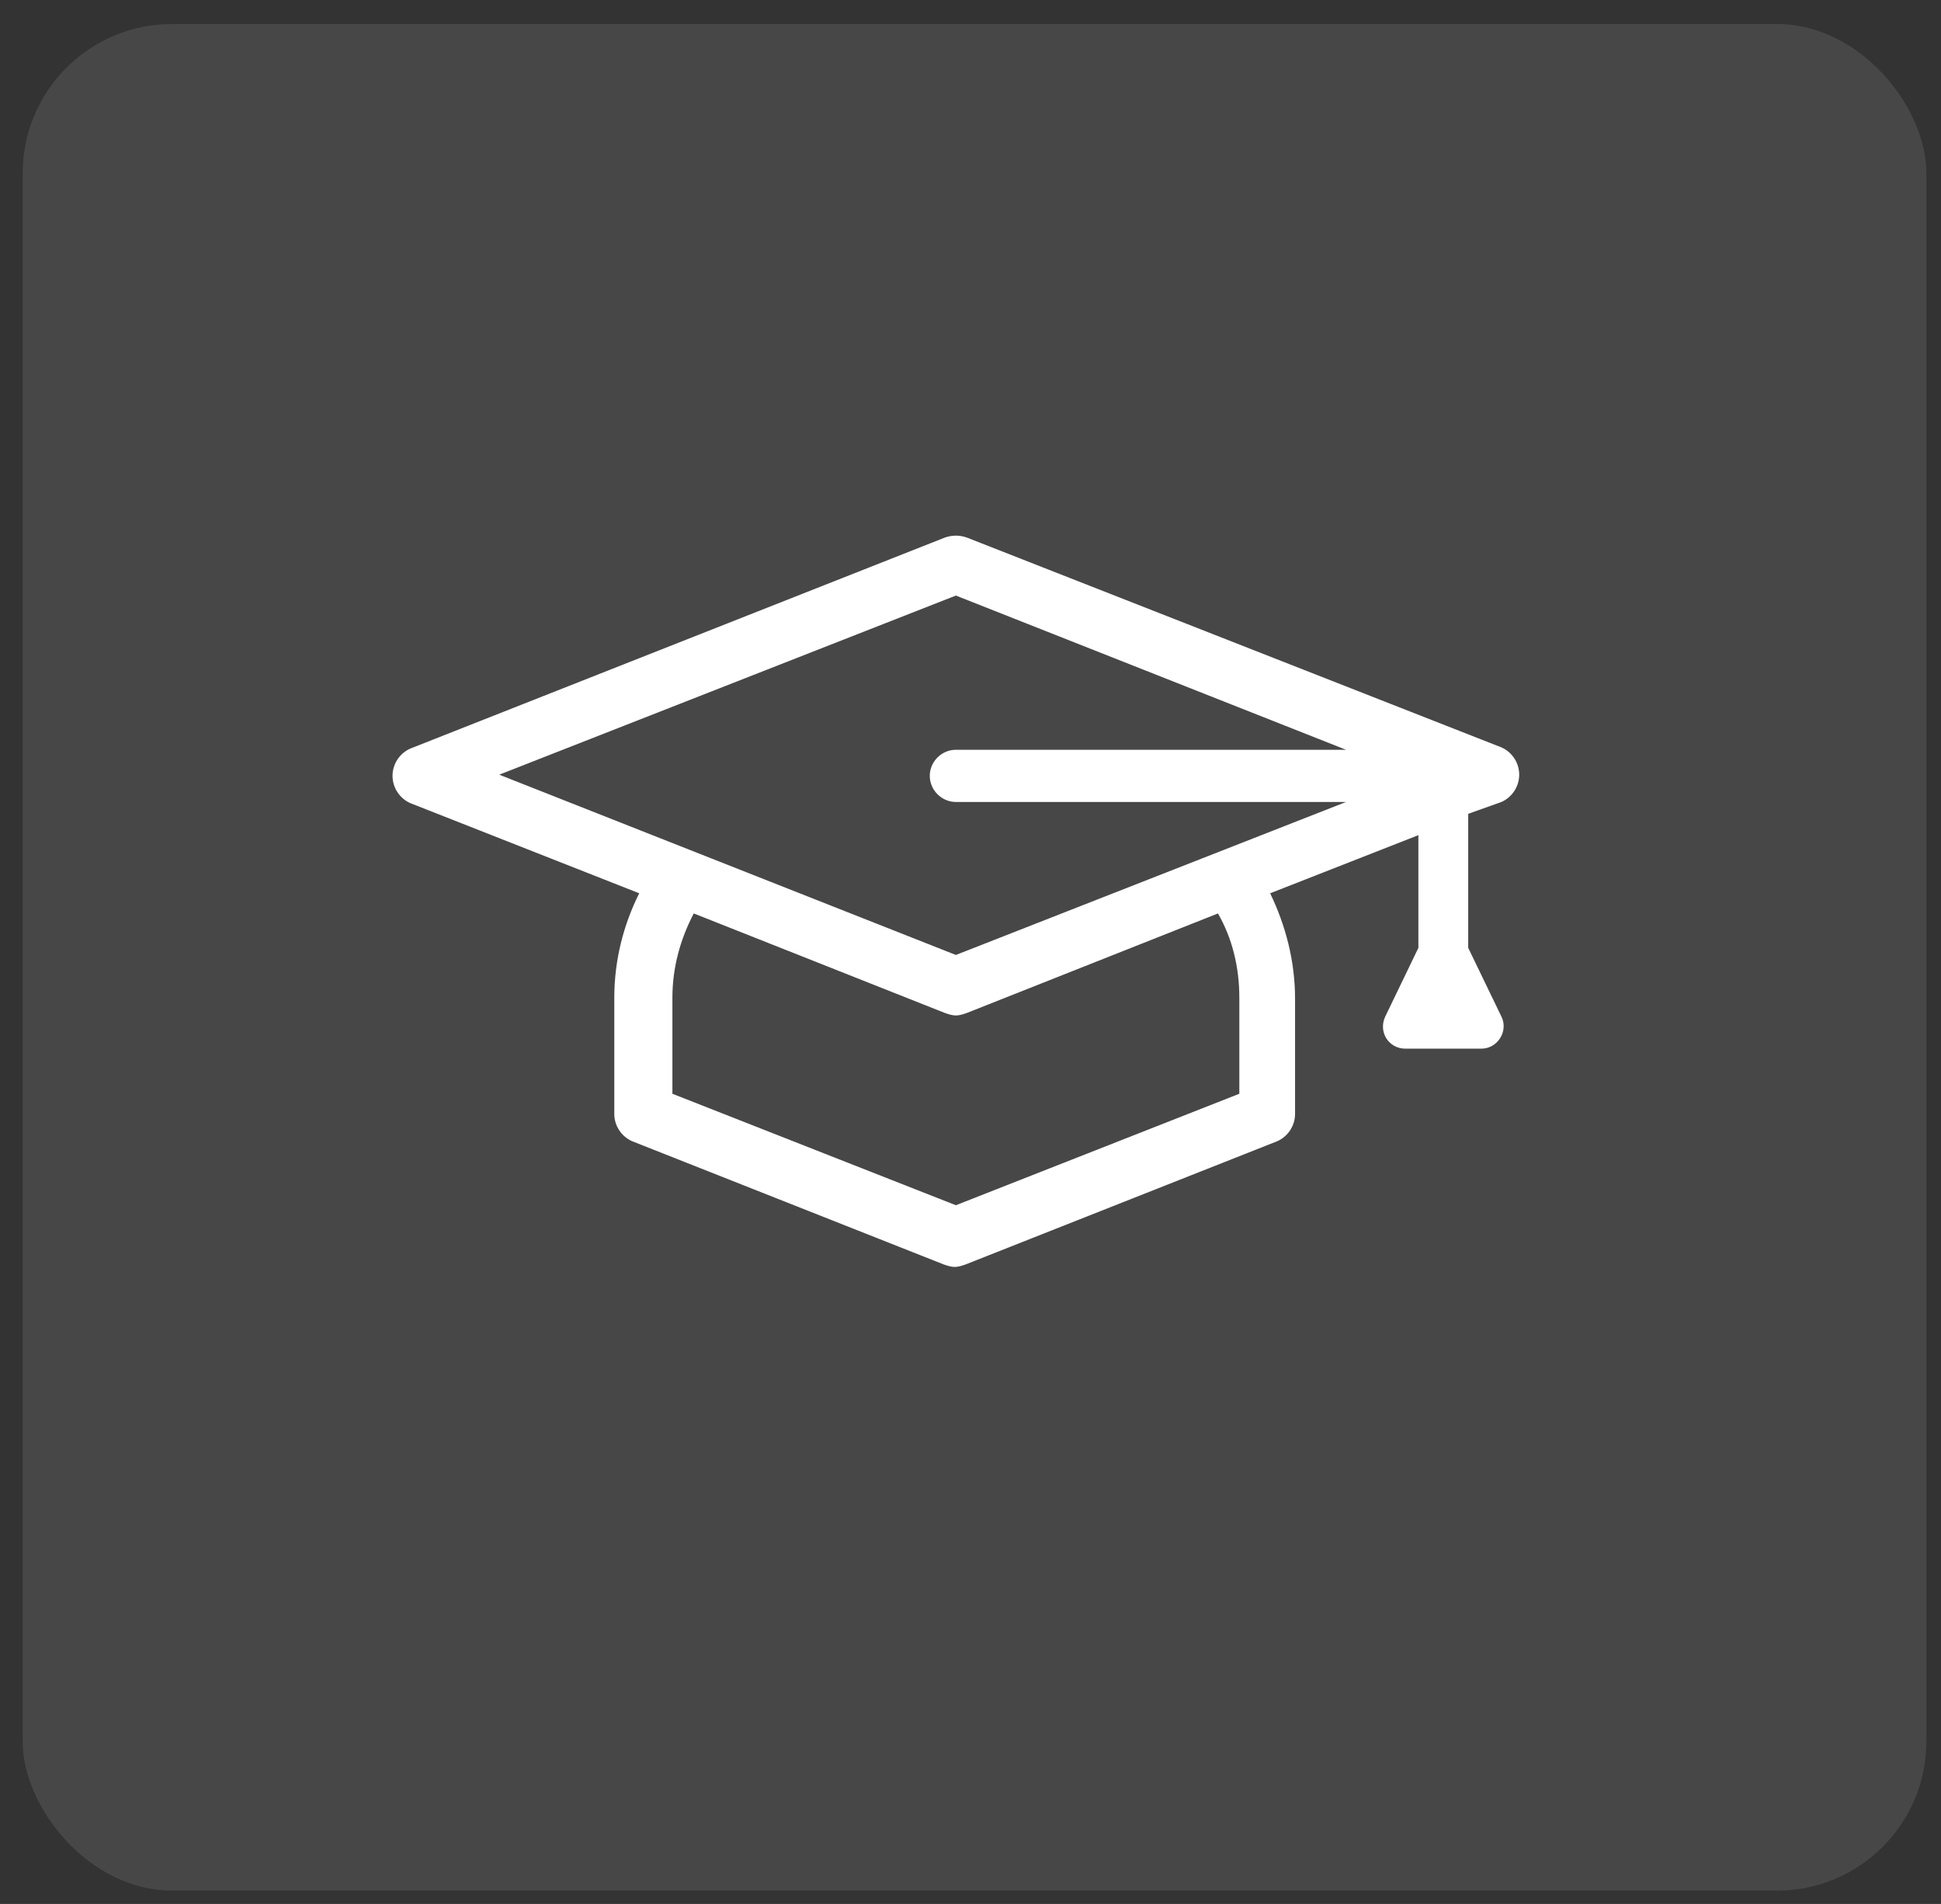
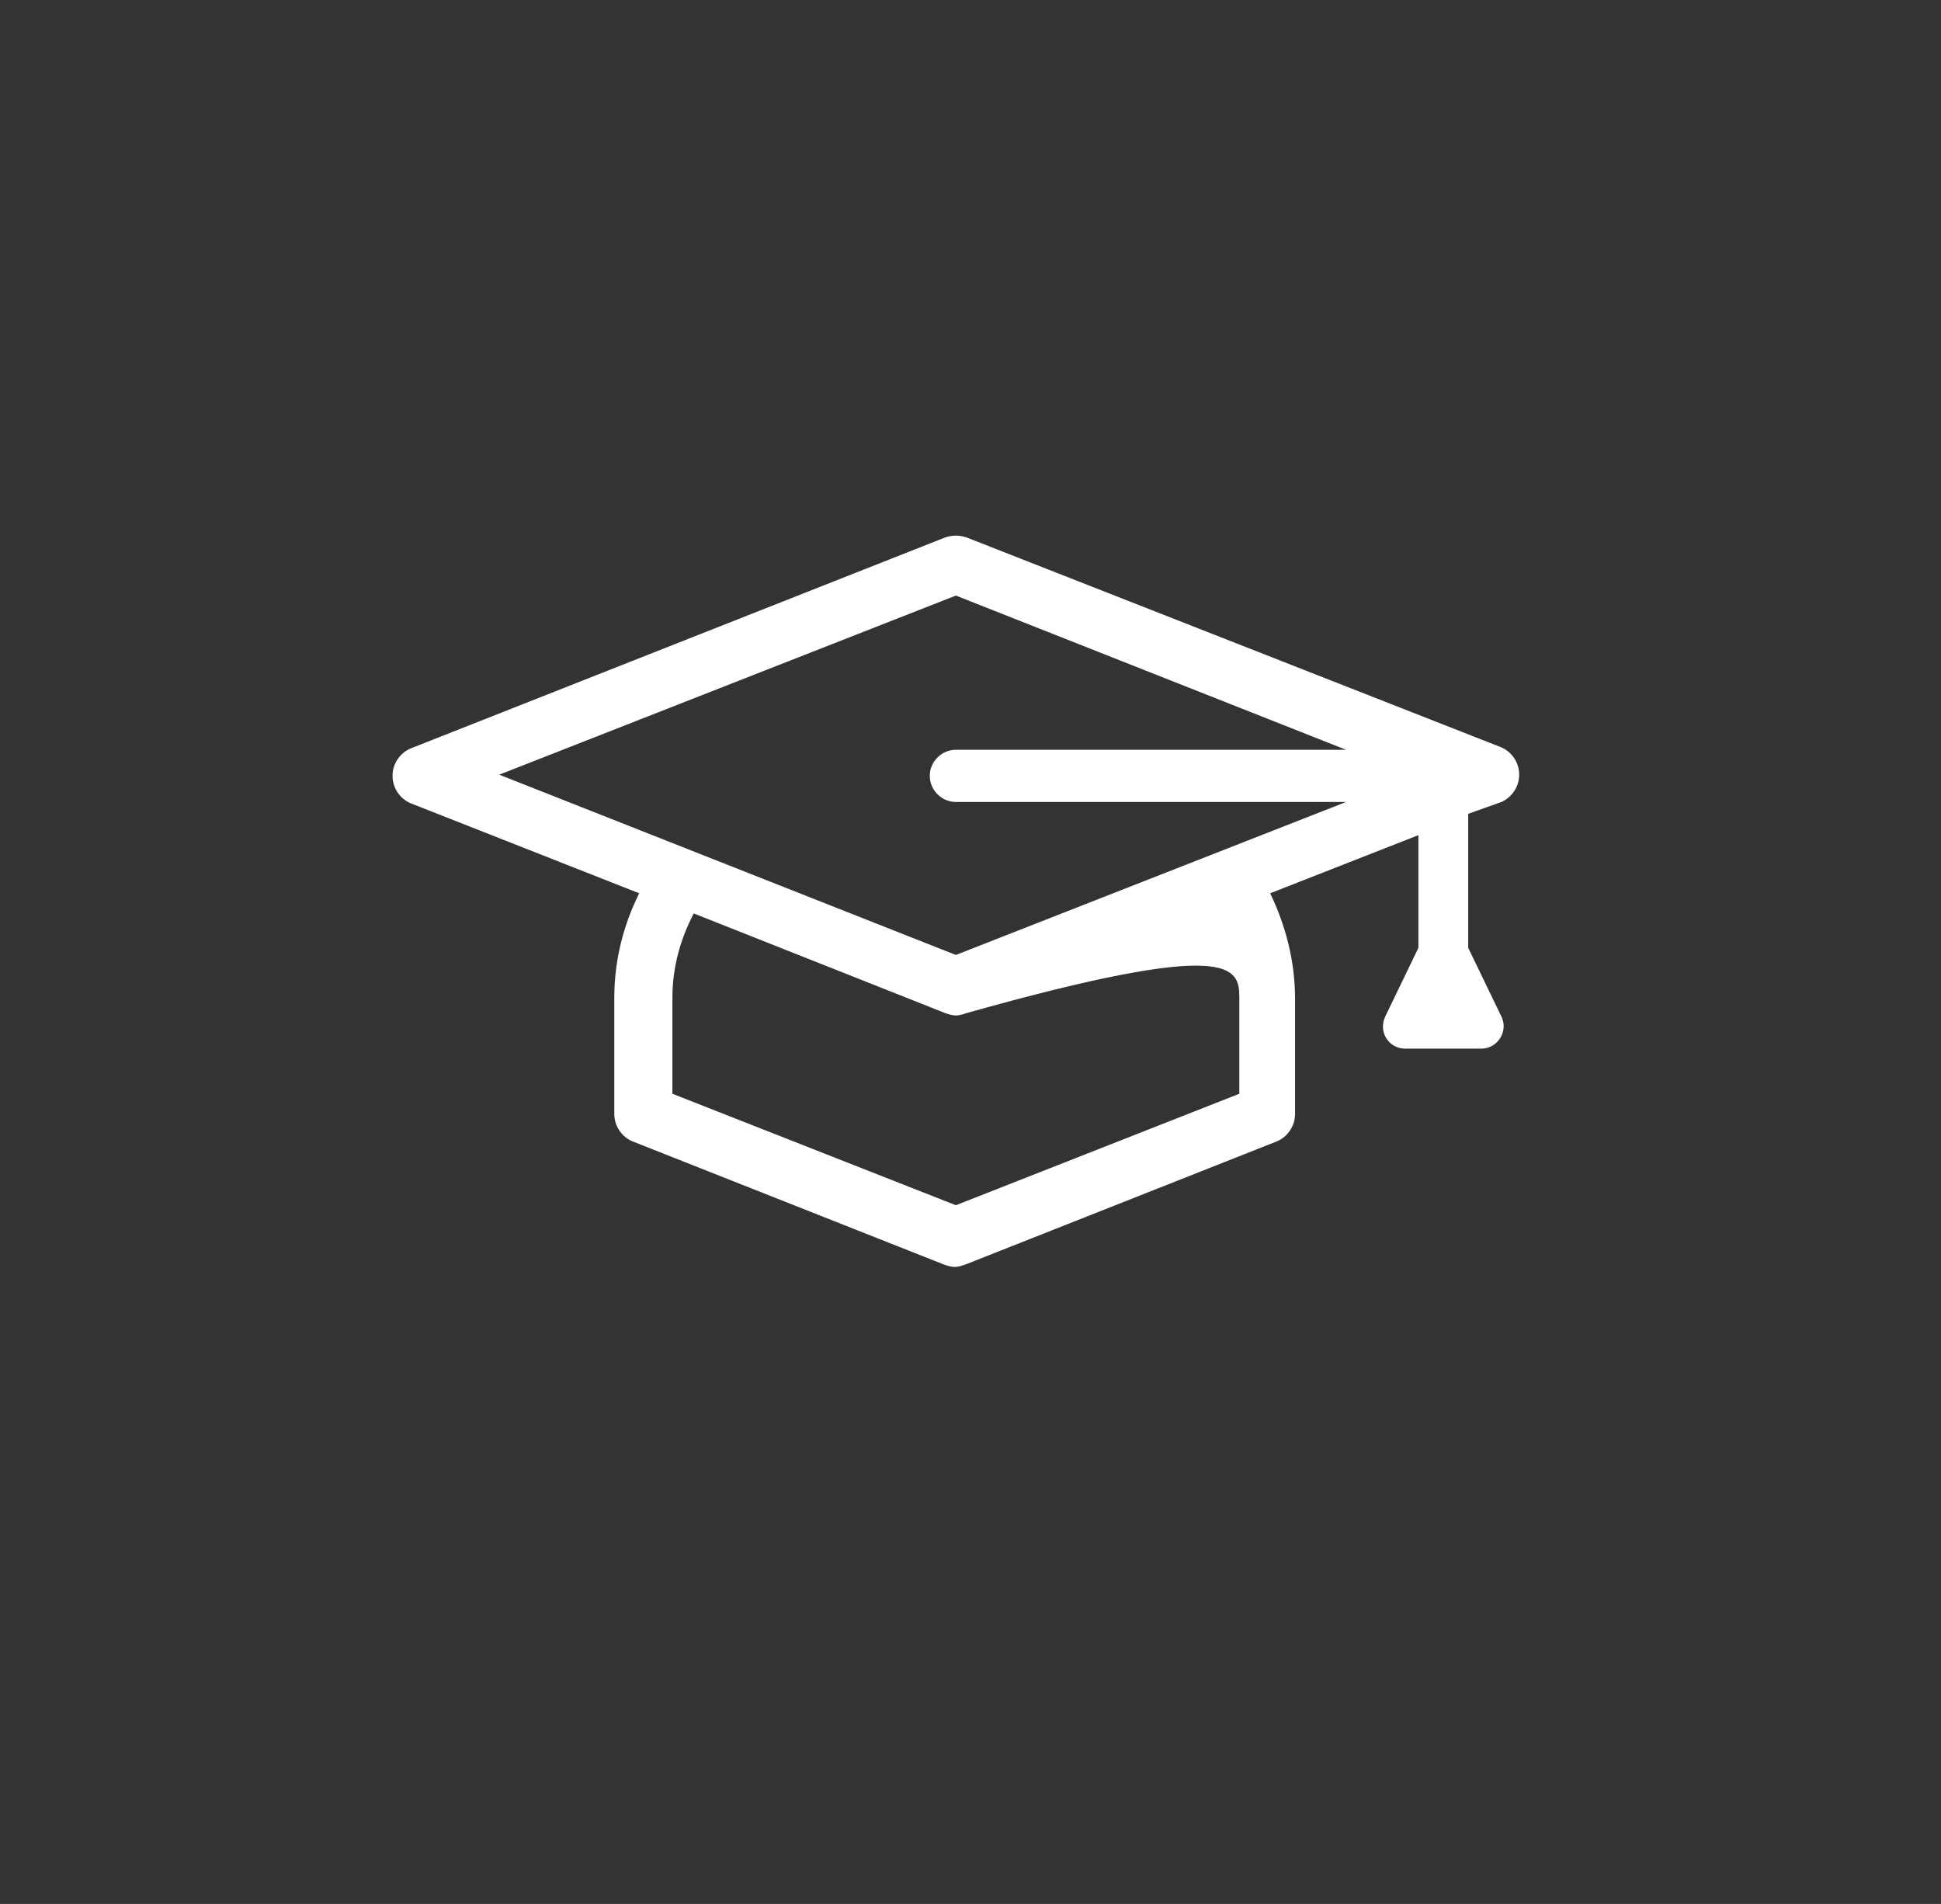
<svg xmlns="http://www.w3.org/2000/svg" width="52" height="51" viewBox="0 0 52 51" fill="none">
  <rect x="0" y="0" width="52" height="51" fill="#333333" stroke="none" />
  <g opacity="0.1">
-     <rect x="0.608" y="0.643" width="51" height="50" rx="4" fill="white" />
-   </g>
-   <path d="M40.224 21.482C40.51 21.354 40.7 21.068 40.7 20.751C40.7 20.433 40.51 20.147 40.224 20.02L25.894 14.396C25.703 14.332 25.513 14.332 25.322 14.396L10.992 20.052C10.706 20.179 10.516 20.465 10.516 20.782C10.516 21.1 10.706 21.386 10.992 21.513L17.125 23.928C16.711 24.754 16.457 25.707 16.457 26.724V29.838C16.457 30.156 16.648 30.442 16.934 30.569L25.29 33.873C25.386 33.905 25.481 33.937 25.576 33.937C25.672 33.937 25.767 33.905 25.862 33.873L34.218 30.569C34.504 30.442 34.695 30.156 34.695 29.838V26.756C34.695 25.739 34.441 24.786 34.028 23.928L37.999 22.371V25.39L37.11 27.232C36.919 27.645 37.205 28.09 37.65 28.09H39.684C40.128 28.09 40.414 27.614 40.224 27.232L39.334 25.39V21.799L40.224 21.482ZM25.608 15.953L36.061 20.084H25.608C25.227 20.084 24.909 20.401 24.909 20.782C24.909 21.164 25.227 21.482 25.608 21.482H36.061L25.608 25.58L13.375 20.751L25.608 15.953ZM33.202 26.724V29.298L25.608 32.284L18.014 29.298V26.724C18.014 25.898 18.236 25.135 18.586 24.468L25.322 27.137C25.417 27.169 25.513 27.201 25.608 27.201C25.703 27.201 25.799 27.169 25.894 27.137L32.63 24.468C33.011 25.135 33.202 25.898 33.202 26.724Z" fill="white" />
+     </g>
+   <path d="M40.224 21.482C40.51 21.354 40.7 21.068 40.7 20.751C40.7 20.433 40.51 20.147 40.224 20.02L25.894 14.396C25.703 14.332 25.513 14.332 25.322 14.396L10.992 20.052C10.706 20.179 10.516 20.465 10.516 20.782C10.516 21.1 10.706 21.386 10.992 21.513L17.125 23.928C16.711 24.754 16.457 25.707 16.457 26.724V29.838C16.457 30.156 16.648 30.442 16.934 30.569L25.29 33.873C25.386 33.905 25.481 33.937 25.576 33.937C25.672 33.937 25.767 33.905 25.862 33.873L34.218 30.569C34.504 30.442 34.695 30.156 34.695 29.838V26.756C34.695 25.739 34.441 24.786 34.028 23.928L37.999 22.371V25.39L37.11 27.232C36.919 27.645 37.205 28.09 37.65 28.09H39.684C40.128 28.09 40.414 27.614 40.224 27.232L39.334 25.39V21.799L40.224 21.482ZM25.608 15.953L36.061 20.084H25.608C25.227 20.084 24.909 20.401 24.909 20.782C24.909 21.164 25.227 21.482 25.608 21.482H36.061L25.608 25.58L13.375 20.751L25.608 15.953ZM33.202 26.724V29.298L25.608 32.284L18.014 29.298V26.724C18.014 25.898 18.236 25.135 18.586 24.468L25.322 27.137C25.417 27.169 25.513 27.201 25.608 27.201C25.703 27.201 25.799 27.169 25.894 27.137C33.011 25.135 33.202 25.898 33.202 26.724Z" fill="white" />
</svg>